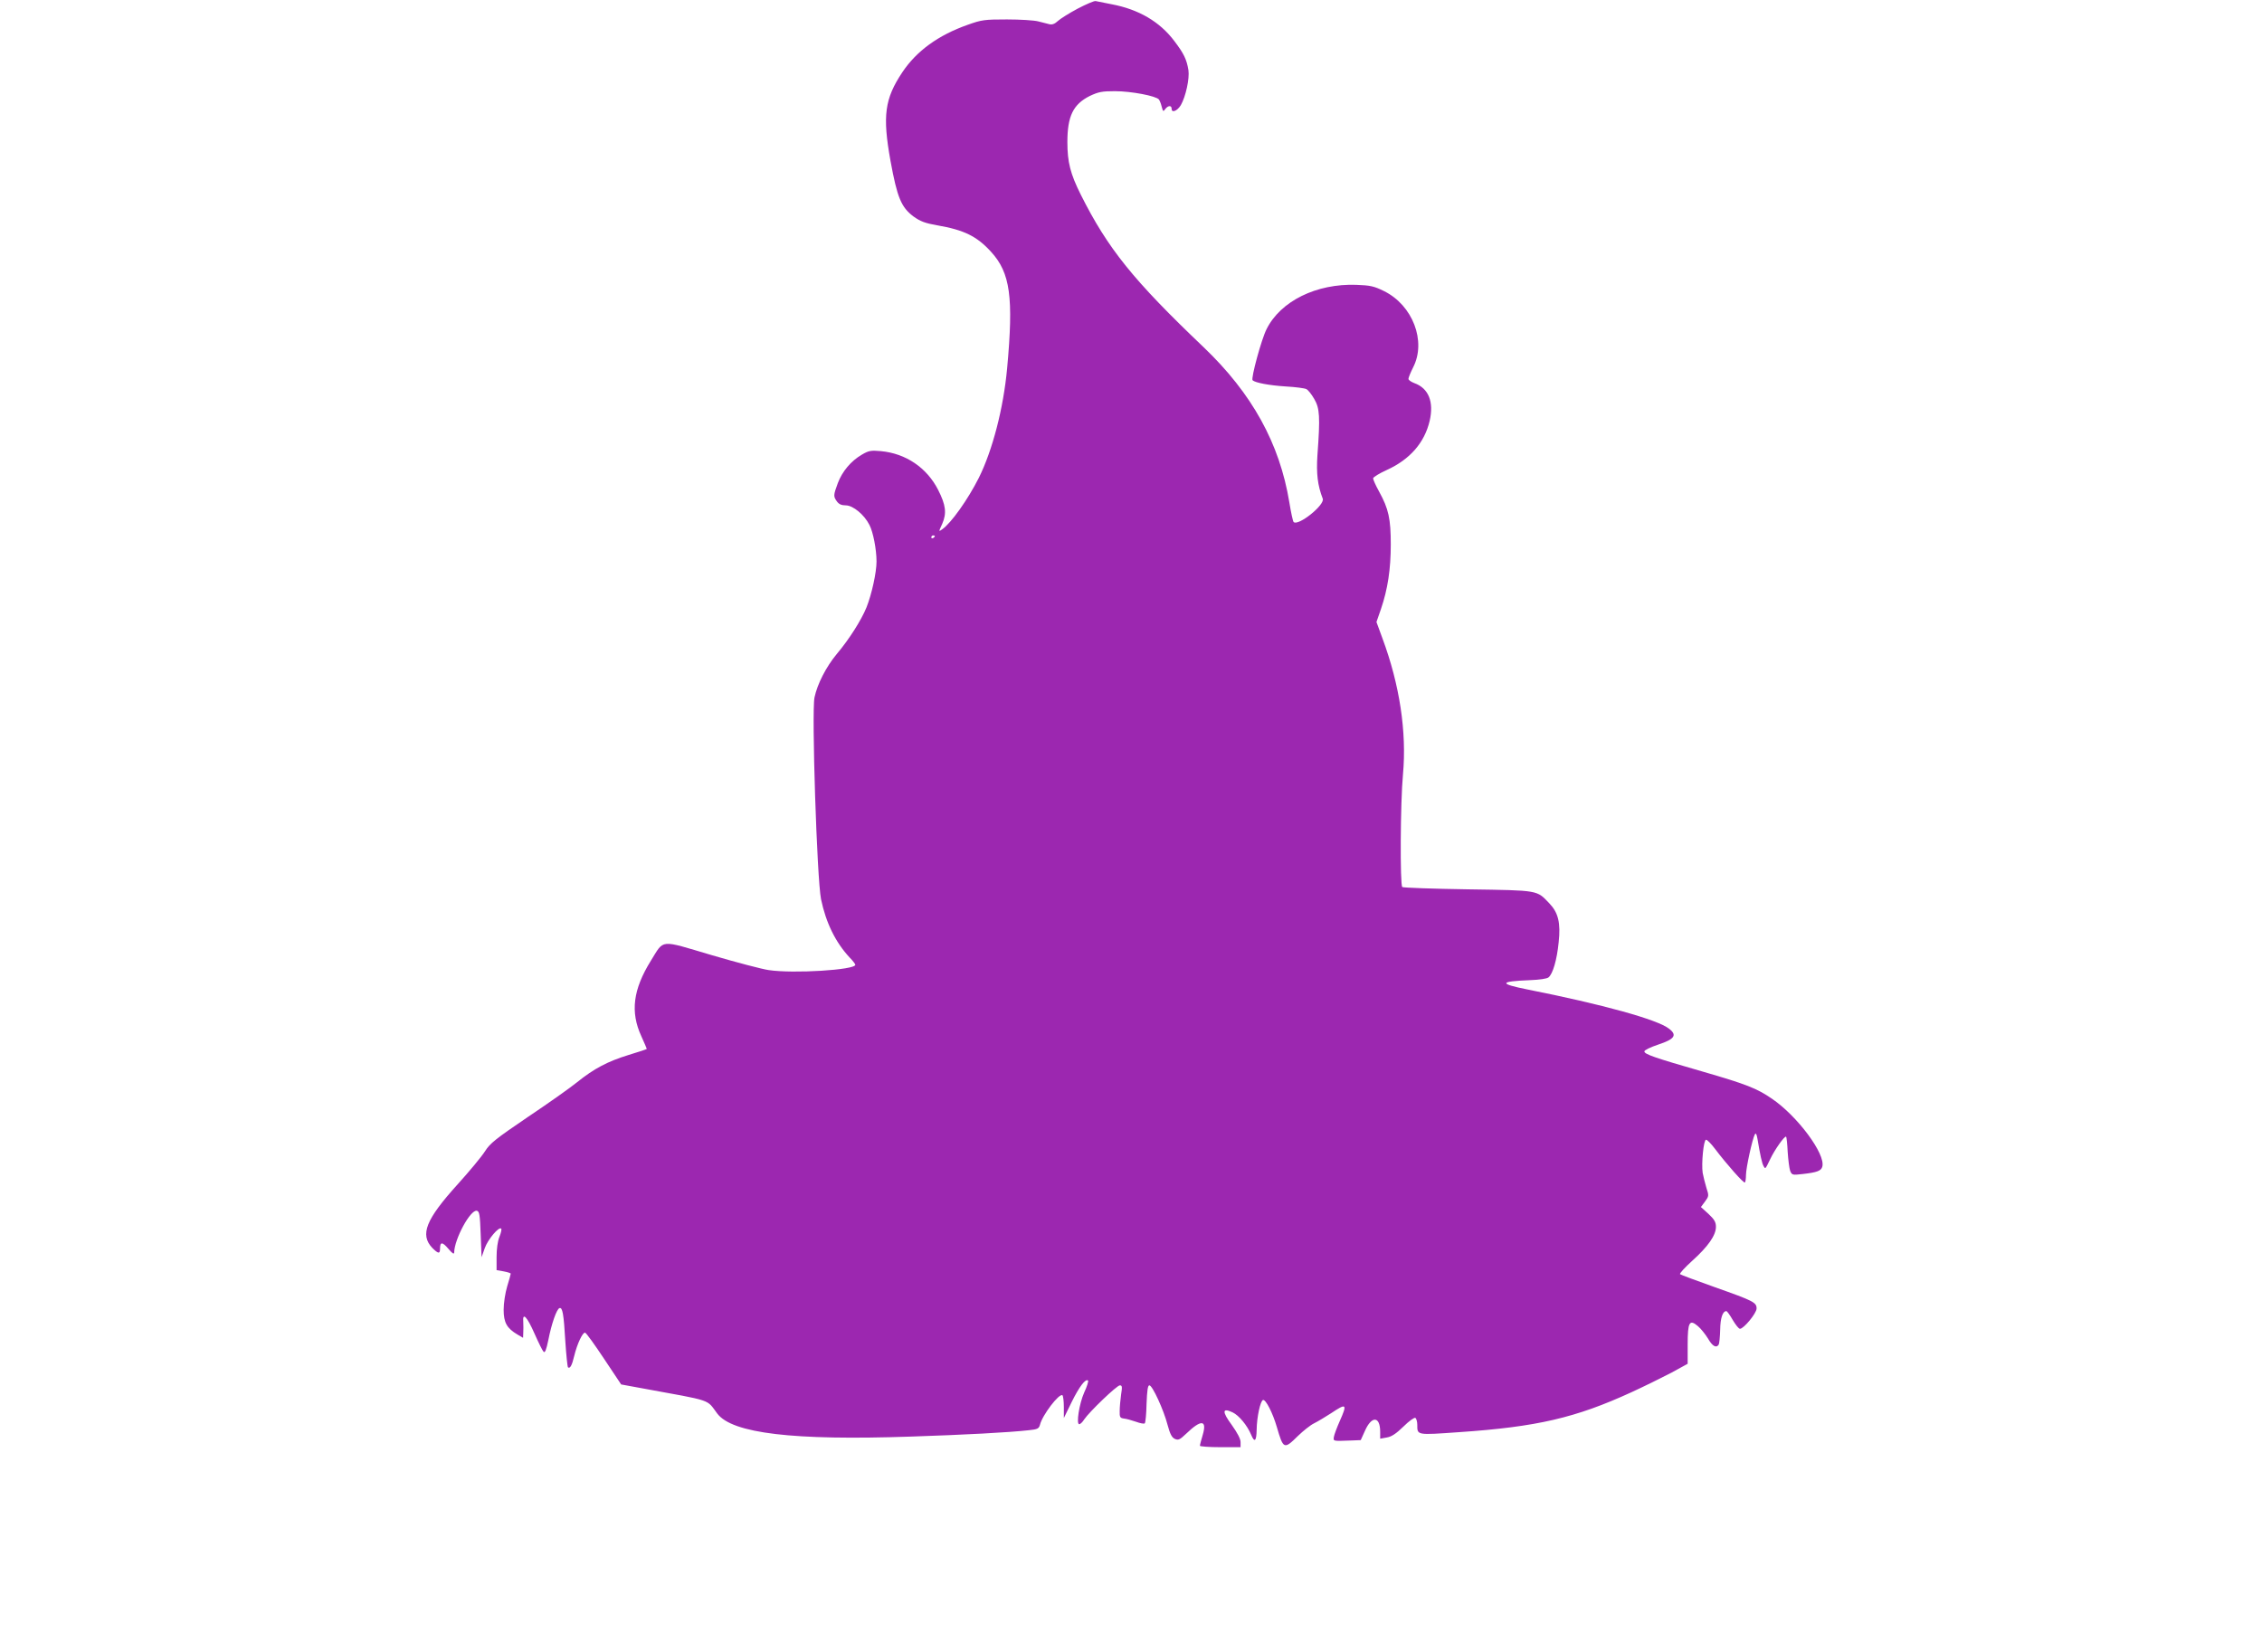
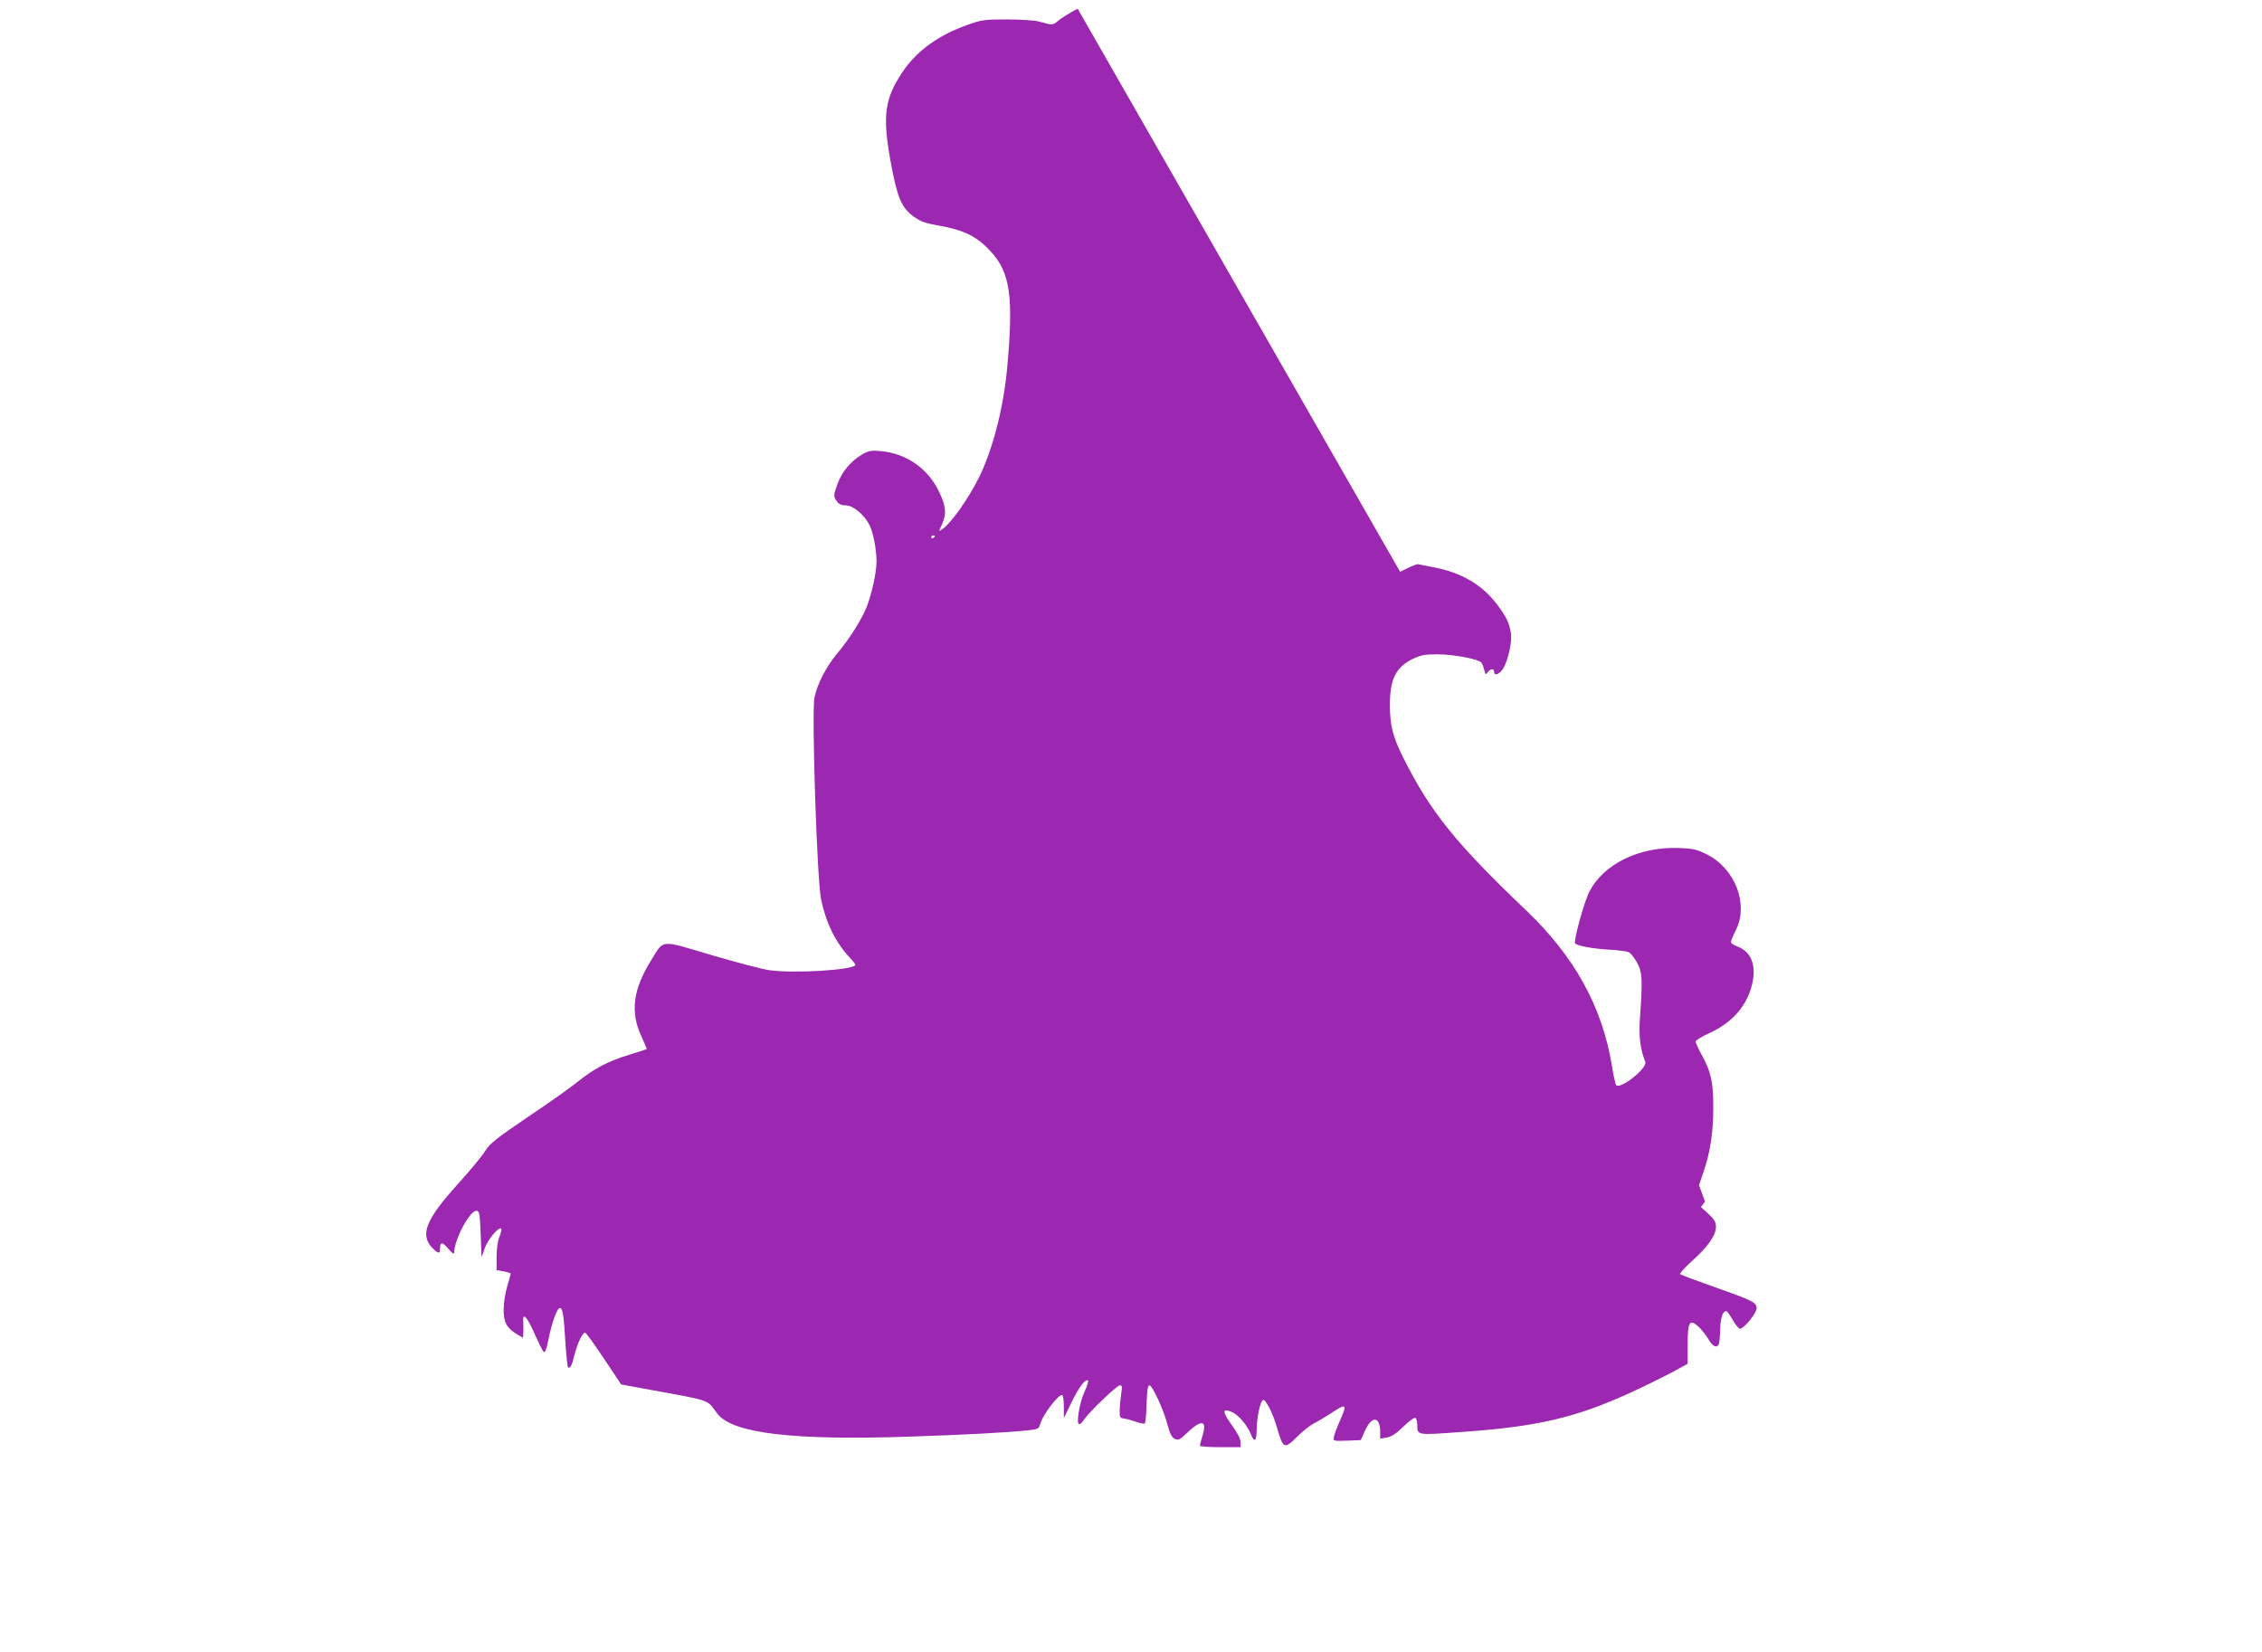
<svg xmlns="http://www.w3.org/2000/svg" version="1.0" width="1280pt" height="935pt" viewBox="0 0 1280 935" preserveAspectRatio="xMidYMid meet">
  <g transform="translate(0,935) scale(0.1,-0.1)" fill="#9c27b0" stroke="none">
-     <path d="M6098 9301 c-47 -25 -98 -57 -112 -70 -17 -16 -32 -22 -48 -18 -13 3 -41 10 -63 16 -22 6 -102 11 -177 11 -126 0 -143 -2 -221 -30 -168 -59 -291 -149 -371 -269 -100 -150 -113 -246 -67 -501 38 -209 61 -263 130 -315 39 -28 66 -38 133 -50 153 -26 226 -62 306 -150 109 -119 128 -257 91 -660 -21 -227 -83 -464 -160 -619 -62 -123 -157 -257 -208 -292 -20 -14 -20 -14 1 32 26 60 20 106 -23 191 -64 126 -183 207 -325 220 -55 5 -68 3 -107 -20 -62 -36 -111 -95 -136 -161 -25 -68 -26 -75 -5 -104 11 -15 25 -22 50 -22 41 0 105 -53 134 -111 21 -40 40 -139 40 -207 0 -61 -27 -185 -57 -260 -29 -71 -97 -179 -167 -262 -61 -73 -111 -171 -127 -247 -17 -83 14 -1027 37 -1142 28 -134 82 -244 162 -330 18 -18 32 -37 32 -41 0 -29 -349 -51 -490 -30 -36 5 -181 43 -324 85 -298 88 -266 91 -343 -32 -101 -163 -117 -290 -54 -427 17 -38 31 -70 31 -72 0 -2 -46 -17 -102 -34 -120 -37 -196 -77 -293 -155 -38 -31 -164 -120 -279 -197 -181 -123 -213 -148 -242 -194 -19 -30 -88 -113 -154 -186 -180 -199 -215 -285 -144 -360 34 -34 44 -35 44 -5 0 40 13 40 47 0 22 -26 32 -33 33 -22 1 77 92 244 128 237 15 -3 18 -22 22 -133 l5 -130 18 51 c17 49 80 124 93 111 4 -3 -1 -24 -10 -47 -10 -24 -16 -69 -16 -114 l0 -74 40 -7 c22 -4 40 -10 40 -13 0 -4 -9 -36 -20 -72 -11 -37 -20 -94 -20 -132 0 -73 18 -105 79 -141 l31 -18 1 28 c1 15 1 43 0 62 -5 57 21 31 64 -67 22 -50 45 -96 51 -102 8 -8 15 10 27 67 18 92 47 175 63 180 17 6 24 -32 33 -188 5 -77 12 -143 15 -147 11 -10 23 11 35 63 17 71 49 137 62 133 7 -2 55 -69 108 -149 l96 -144 120 -22 c403 -74 361 -59 424 -143 85 -112 429 -153 1096 -130 301 10 550 23 667 36 49 5 57 9 63 31 13 54 108 179 127 167 4 -3 8 -33 8 -67 l0 -62 44 90 c43 87 79 135 93 122 3 -4 -6 -34 -22 -68 -28 -63 -46 -179 -28 -179 6 0 19 12 28 27 29 43 185 193 202 193 13 0 14 -8 7 -52 -4 -29 -8 -71 -8 -93 -1 -35 2 -40 24 -43 14 -1 44 -10 68 -18 24 -9 46 -13 50 -9 4 4 9 54 10 111 3 75 7 104 16 104 17 0 81 -139 103 -224 14 -52 24 -71 41 -79 20 -9 28 -5 65 30 84 81 118 78 93 -7 -9 -30 -16 -57 -16 -62 0 -4 52 -8 115 -8 l115 0 0 29 c0 18 -18 52 -50 97 -56 76 -54 99 5 71 36 -17 83 -74 105 -127 19 -46 30 -36 31 28 1 73 21 164 36 169 15 5 55 -73 78 -152 37 -127 41 -129 119 -52 30 29 71 62 92 72 22 11 65 37 96 57 88 59 93 54 49 -45 -16 -36 -31 -76 -33 -89 -3 -25 -8 -24 102 -20 l50 2 24 53 c38 86 86 83 86 -6 l0 -39 38 7 c26 4 53 22 94 62 31 31 61 52 67 49 6 -4 11 -22 11 -39 0 -60 -5 -59 236 -42 441 30 660 81 976 226 72 33 173 83 225 110 l93 51 0 108 c0 128 10 146 58 105 17 -14 42 -46 57 -70 25 -44 47 -56 61 -34 3 6 7 44 8 84 1 66 14 105 35 105 4 0 20 -22 36 -50 16 -27 34 -50 41 -50 21 0 94 88 94 115 0 34 -17 43 -235 120 -104 37 -193 70 -198 74 -4 4 27 38 69 76 89 80 134 144 134 192 0 27 -9 42 -42 73 l-43 39 23 31 c22 30 23 33 8 78 -8 26 -17 64 -21 84 -8 53 5 188 19 188 7 0 30 -24 51 -52 65 -86 163 -197 169 -190 3 3 6 22 6 43 0 39 36 203 50 229 6 10 10 3 15 -25 15 -91 26 -141 35 -155 10 -17 9 -18 37 40 25 53 82 134 90 127 3 -3 7 -42 9 -86 3 -45 9 -93 14 -107 10 -24 12 -25 72 -18 80 9 104 18 110 42 19 71 -141 286 -285 384 -86 59 -145 82 -390 153 -278 80 -332 99 -332 115 0 7 35 24 80 39 91 30 107 53 60 89 -65 52 -377 138 -800 222 -165 33 -162 46 12 53 54 2 97 8 106 16 24 20 47 98 57 198 12 110 -2 168 -53 221 -72 75 -56 73 -459 79 -200 3 -367 9 -373 13 -13 11 -11 479 4 637 22 241 -19 509 -116 770 l-34 93 25 72 c39 114 56 227 56 367 0 144 -12 201 -66 299 -19 34 -34 68 -34 75 1 7 35 28 77 47 132 60 214 155 243 278 25 108 -6 185 -87 214 -18 7 -33 17 -33 24 0 7 12 36 27 66 75 147 -3 350 -164 430 -58 29 -80 33 -158 36 -226 8 -429 -92 -508 -251 -29 -57 -89 -278 -79 -289 15 -14 93 -29 187 -35 55 -3 108 -10 117 -15 10 -4 30 -30 45 -56 31 -53 34 -100 18 -317 -7 -105 1 -172 30 -247 14 -35 -140 -158 -165 -132 -4 5 -15 55 -24 111 -55 334 -211 616 -485 878 -398 379 -542 558 -695 863 -59 118 -76 184 -76 298 0 147 33 214 127 261 49 23 69 27 142 27 92 0 233 -27 249 -47 5 -7 12 -25 16 -42 7 -27 9 -28 20 -12 16 21 36 22 36 1 0 -25 32 -12 52 21 28 49 50 151 43 198 -10 61 -26 94 -80 165 -82 109 -201 179 -355 208 -41 8 -82 16 -90 18 -8 2 -54 -18 -102 -43z m-808 -2985 c0 -3 -4 -8 -10 -11 -5 -3 -10 -1 -10 4 0 6 5 11 10 11 6 0 10 -2 10 -4z" />
+     <path d="M6098 9301 c-47 -25 -98 -57 -112 -70 -17 -16 -32 -22 -48 -18 -13 3 -41 10 -63 16 -22 6 -102 11 -177 11 -126 0 -143 -2 -221 -30 -168 -59 -291 -149 -371 -269 -100 -150 -113 -246 -67 -501 38 -209 61 -263 130 -315 39 -28 66 -38 133 -50 153 -26 226 -62 306 -150 109 -119 128 -257 91 -660 -21 -227 -83 -464 -160 -619 -62 -123 -157 -257 -208 -292 -20 -14 -20 -14 1 32 26 60 20 106 -23 191 -64 126 -183 207 -325 220 -55 5 -68 3 -107 -20 -62 -36 -111 -95 -136 -161 -25 -68 -26 -75 -5 -104 11 -15 25 -22 50 -22 41 0 105 -53 134 -111 21 -40 40 -139 40 -207 0 -61 -27 -185 -57 -260 -29 -71 -97 -179 -167 -262 -61 -73 -111 -171 -127 -247 -17 -83 14 -1027 37 -1142 28 -134 82 -244 162 -330 18 -18 32 -37 32 -41 0 -29 -349 -51 -490 -30 -36 5 -181 43 -324 85 -298 88 -266 91 -343 -32 -101 -163 -117 -290 -54 -427 17 -38 31 -70 31 -72 0 -2 -46 -17 -102 -34 -120 -37 -196 -77 -293 -155 -38 -31 -164 -120 -279 -197 -181 -123 -213 -148 -242 -194 -19 -30 -88 -113 -154 -186 -180 -199 -215 -285 -144 -360 34 -34 44 -35 44 -5 0 40 13 40 47 0 22 -26 32 -33 33 -22 1 77 92 244 128 237 15 -3 18 -22 22 -133 l5 -130 18 51 c17 49 80 124 93 111 4 -3 -1 -24 -10 -47 -10 -24 -16 -69 -16 -114 l0 -74 40 -7 c22 -4 40 -10 40 -13 0 -4 -9 -36 -20 -72 -11 -37 -20 -94 -20 -132 0 -73 18 -105 79 -141 l31 -18 1 28 c1 15 1 43 0 62 -5 57 21 31 64 -67 22 -50 45 -96 51 -102 8 -8 15 10 27 67 18 92 47 175 63 180 17 6 24 -32 33 -188 5 -77 12 -143 15 -147 11 -10 23 11 35 63 17 71 49 137 62 133 7 -2 55 -69 108 -149 l96 -144 120 -22 c403 -74 361 -59 424 -143 85 -112 429 -153 1096 -130 301 10 550 23 667 36 49 5 57 9 63 31 13 54 108 179 127 167 4 -3 8 -33 8 -67 l0 -62 44 90 c43 87 79 135 93 122 3 -4 -6 -34 -22 -68 -28 -63 -46 -179 -28 -179 6 0 19 12 28 27 29 43 185 193 202 193 13 0 14 -8 7 -52 -4 -29 -8 -71 -8 -93 -1 -35 2 -40 24 -43 14 -1 44 -10 68 -18 24 -9 46 -13 50 -9 4 4 9 54 10 111 3 75 7 104 16 104 17 0 81 -139 103 -224 14 -52 24 -71 41 -79 20 -9 28 -5 65 30 84 81 118 78 93 -7 -9 -30 -16 -57 -16 -62 0 -4 52 -8 115 -8 l115 0 0 29 c0 18 -18 52 -50 97 -56 76 -54 99 5 71 36 -17 83 -74 105 -127 19 -46 30 -36 31 28 1 73 21 164 36 169 15 5 55 -73 78 -152 37 -127 41 -129 119 -52 30 29 71 62 92 72 22 11 65 37 96 57 88 59 93 54 49 -45 -16 -36 -31 -76 -33 -89 -3 -25 -8 -24 102 -20 l50 2 24 53 c38 86 86 83 86 -6 l0 -39 38 7 c26 4 53 22 94 62 31 31 61 52 67 49 6 -4 11 -22 11 -39 0 -60 -5 -59 236 -42 441 30 660 81 976 226 72 33 173 83 225 110 l93 51 0 108 c0 128 10 146 58 105 17 -14 42 -46 57 -70 25 -44 47 -56 61 -34 3 6 7 44 8 84 1 66 14 105 35 105 4 0 20 -22 36 -50 16 -27 34 -50 41 -50 21 0 94 88 94 115 0 34 -17 43 -235 120 -104 37 -193 70 -198 74 -4 4 27 38 69 76 89 80 134 144 134 192 0 27 -9 42 -42 73 l-43 39 23 31 l-34 93 25 72 c39 114 56 227 56 367 0 144 -12 201 -66 299 -19 34 -34 68 -34 75 1 7 35 28 77 47 132 60 214 155 243 278 25 108 -6 185 -87 214 -18 7 -33 17 -33 24 0 7 12 36 27 66 75 147 -3 350 -164 430 -58 29 -80 33 -158 36 -226 8 -429 -92 -508 -251 -29 -57 -89 -278 -79 -289 15 -14 93 -29 187 -35 55 -3 108 -10 117 -15 10 -4 30 -30 45 -56 31 -53 34 -100 18 -317 -7 -105 1 -172 30 -247 14 -35 -140 -158 -165 -132 -4 5 -15 55 -24 111 -55 334 -211 616 -485 878 -398 379 -542 558 -695 863 -59 118 -76 184 -76 298 0 147 33 214 127 261 49 23 69 27 142 27 92 0 233 -27 249 -47 5 -7 12 -25 16 -42 7 -27 9 -28 20 -12 16 21 36 22 36 1 0 -25 32 -12 52 21 28 49 50 151 43 198 -10 61 -26 94 -80 165 -82 109 -201 179 -355 208 -41 8 -82 16 -90 18 -8 2 -54 -18 -102 -43z m-808 -2985 c0 -3 -4 -8 -10 -11 -5 -3 -10 -1 -10 4 0 6 5 11 10 11 6 0 10 -2 10 -4z" />
  </g>
</svg>